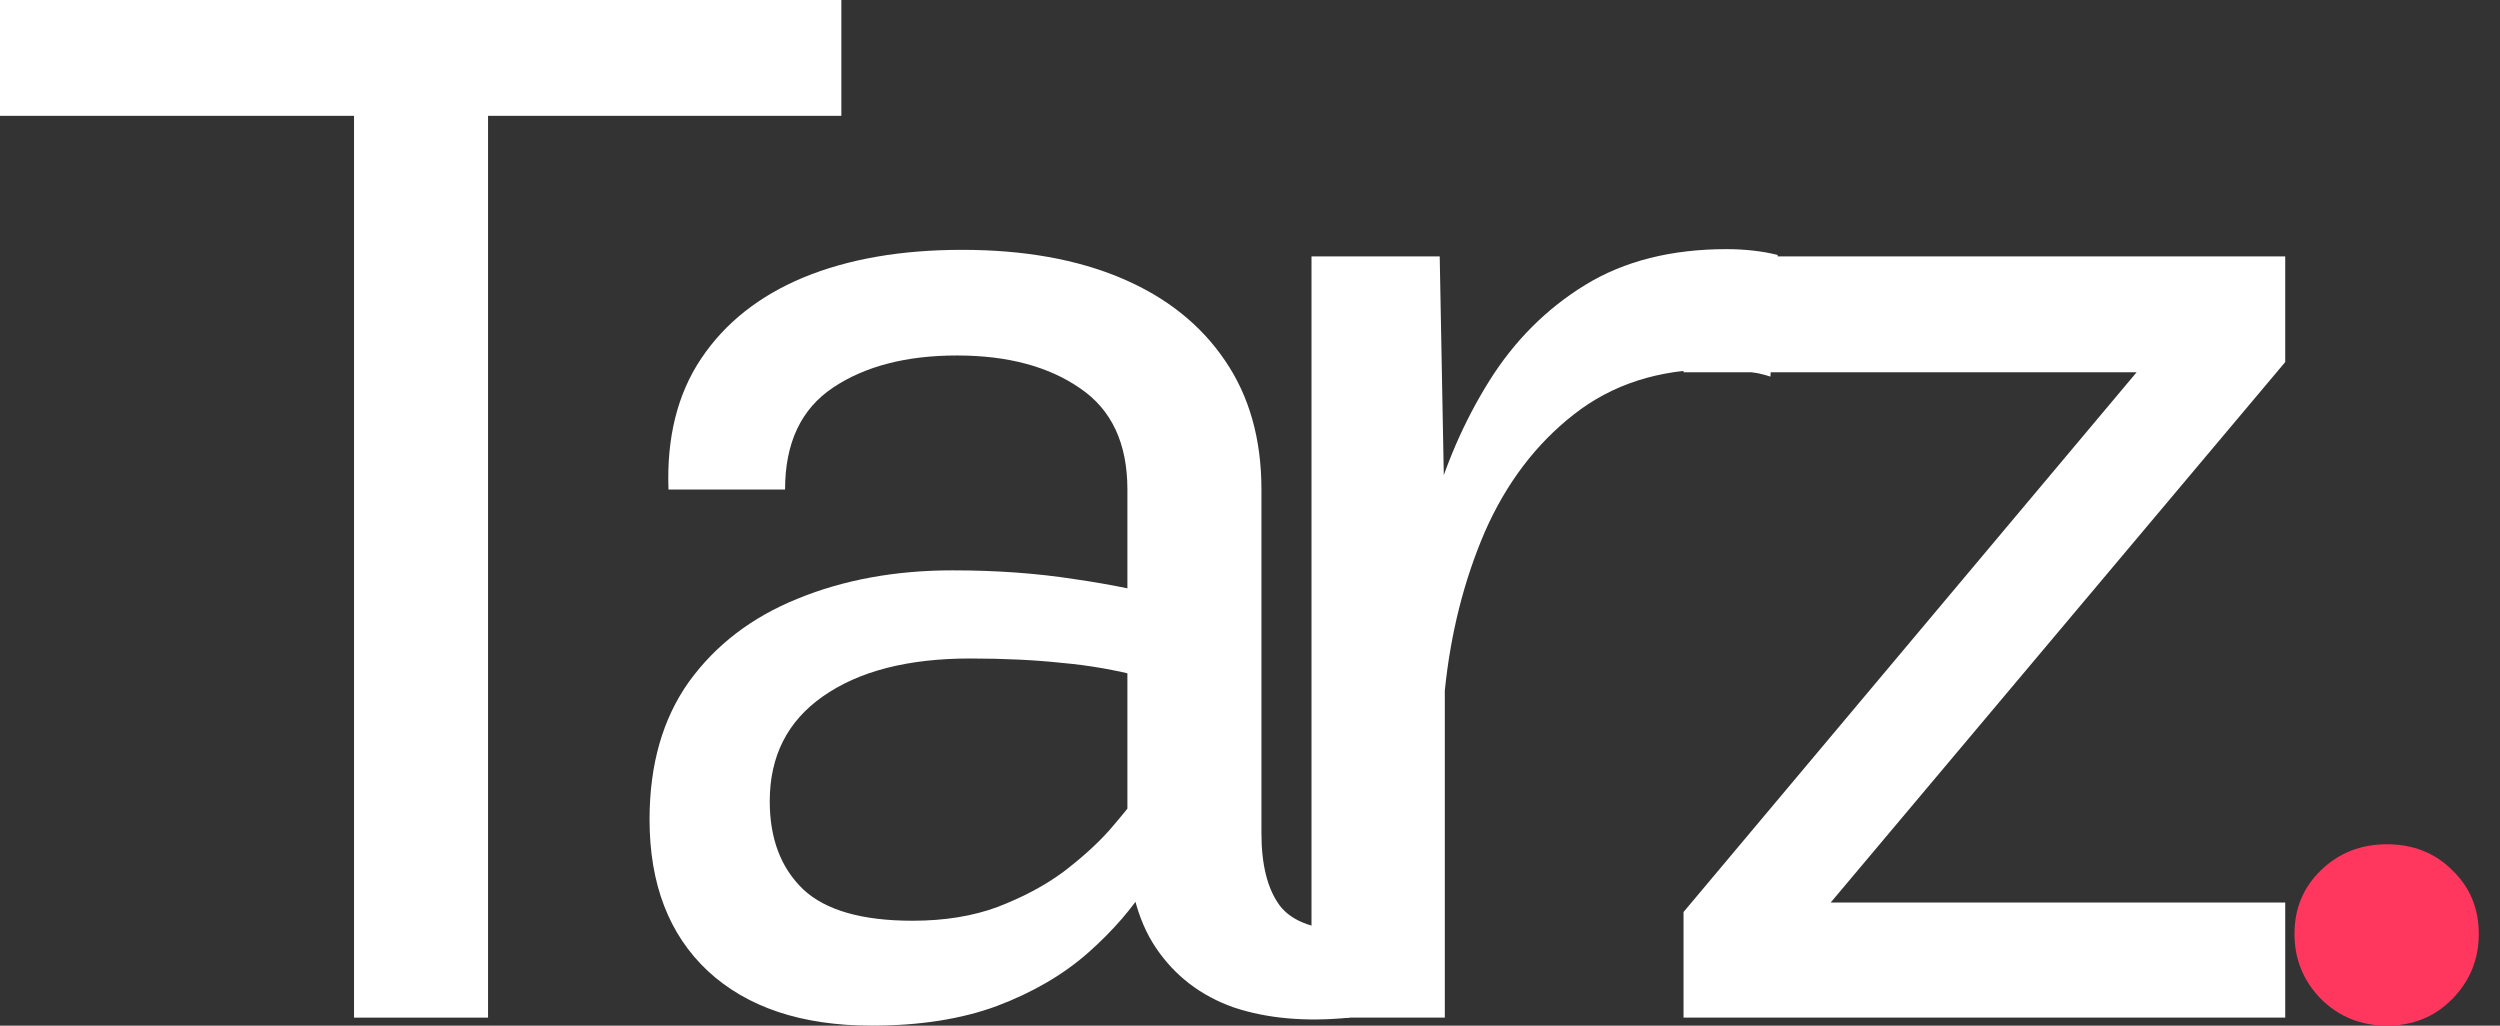
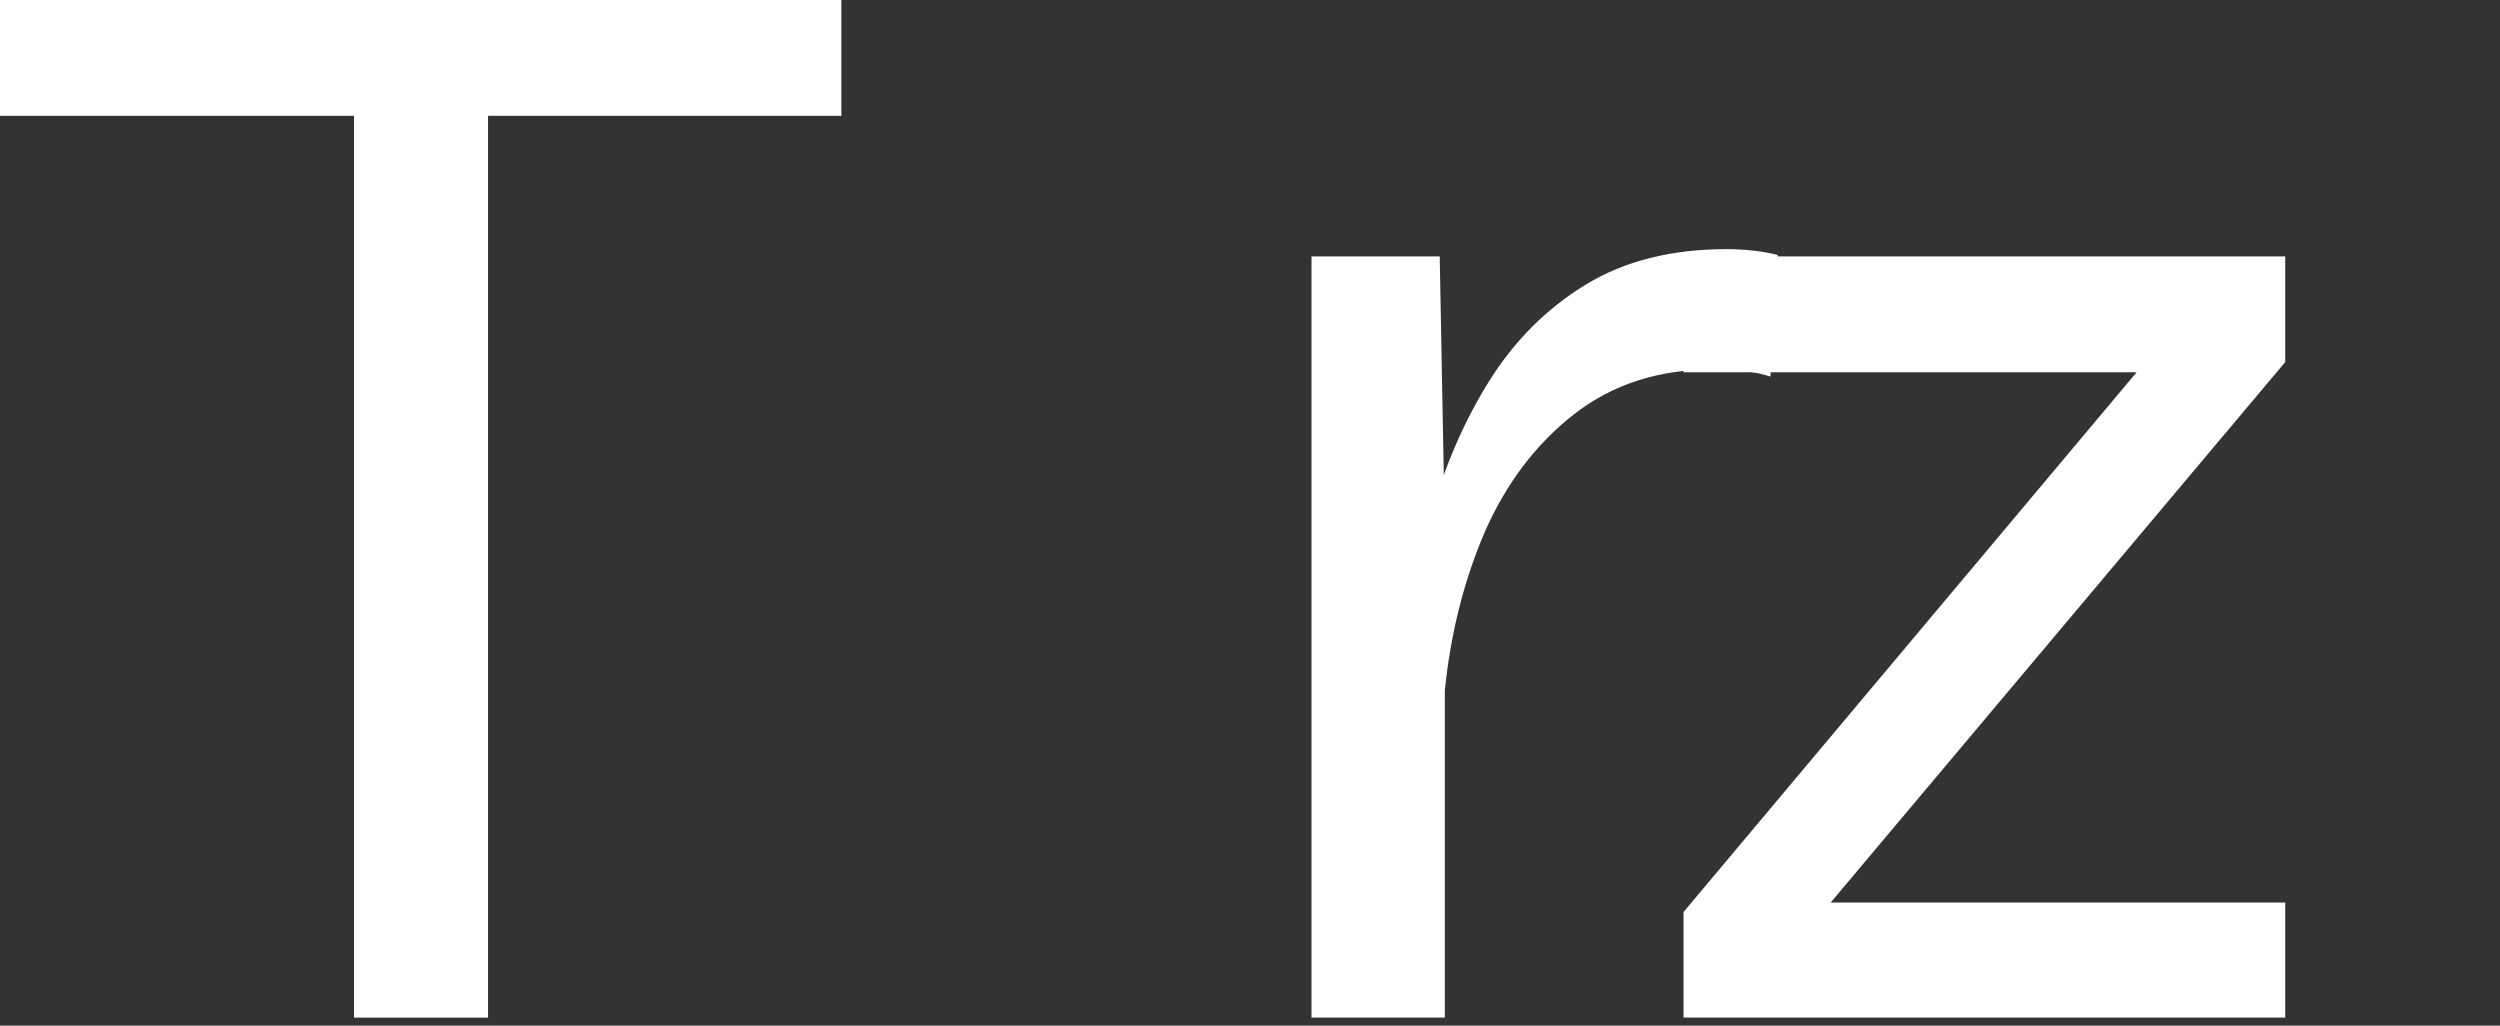
<svg xmlns="http://www.w3.org/2000/svg" width="78" height="32" viewBox="0 0 78 32" fill="none">
  <rect x="0" y="0" width="78" height="32" fill="#333333" stroke="none" />
-   <path d="M71.588 29.136C71.588 28.348 71.861 27.689 72.406 27.159C72.967 26.613 73.656 26.341 74.475 26.341C75.293 26.341 75.975 26.613 76.52 27.159C77.066 27.689 77.338 28.348 77.338 29.136C77.338 29.924 77.066 30.598 76.52 31.159C75.975 31.72 75.293 32 74.475 32C73.656 32 72.967 31.72 72.406 31.159C71.861 30.598 71.588 29.924 71.588 29.136Z" fill="#FF375E" />
  <path d="M52.526 11.614V8H71.299V11.296L57.117 28.159H71.299V31.75H52.526V28.455L66.663 11.614H52.526Z" fill="white" />
  <path d="M40.919 8H44.919L45.078 16.523V31.75H40.919V8ZM55.237 11.75C54.783 11.598 54.192 11.523 53.465 11.523C51.752 11.523 50.298 11.992 49.101 12.932C47.919 13.856 46.995 15.076 46.328 16.591C45.677 18.106 45.26 19.758 45.078 21.545L43.806 20.841C43.942 19.22 44.222 17.636 44.646 16.091C45.071 14.545 45.677 13.144 46.465 11.886C47.252 10.629 48.252 9.629 49.465 8.886C50.677 8.144 52.146 7.773 53.874 7.773C54.146 7.773 54.419 7.788 54.692 7.818C54.965 7.848 55.222 7.894 55.465 7.955L55.237 11.75Z" fill="white" />
-   <path d="M30.016 7.795C31.941 7.795 33.6 8.091 34.994 8.682C36.388 9.273 37.463 10.129 38.221 11.25C38.978 12.356 39.357 13.697 39.357 15.273V26C39.357 26.985 39.547 27.735 39.925 28.25C40.319 28.765 41.047 29.023 42.107 29.023V31.75C40.744 31.886 39.539 31.78 38.494 31.432C37.463 31.068 36.653 30.447 36.062 29.568C35.471 28.689 35.175 27.508 35.175 26.023V15.273C35.175 13.833 34.683 12.78 33.698 12.114C32.713 11.432 31.433 11.091 29.857 11.091C28.282 11.091 26.994 11.424 25.994 12.091C24.994 12.758 24.494 13.818 24.494 15.273H20.857C20.797 13.652 21.137 12.288 21.88 11.182C22.622 10.076 23.683 9.235 25.062 8.659C26.456 8.083 28.107 7.795 30.016 7.795ZM36.971 25.295C36.713 26.008 36.334 26.758 35.834 27.545C35.35 28.318 34.721 29.045 33.948 29.727C33.175 30.409 32.228 30.962 31.107 31.386C30.001 31.795 28.698 32 27.198 32C25.016 32 23.312 31.432 22.084 30.295C20.872 29.159 20.266 27.583 20.266 25.568C20.266 23.856 20.675 22.424 21.494 21.273C22.327 20.121 23.456 19.258 24.88 18.682C26.319 18.091 27.933 17.795 29.721 17.795C31.084 17.795 32.35 17.886 33.516 18.068C34.683 18.235 35.819 18.47 36.925 18.773L35.607 21.114C34.804 20.901 33.978 20.758 33.13 20.682C32.282 20.591 31.327 20.545 30.266 20.545C28.327 20.545 26.797 20.939 25.675 21.727C24.569 22.5 24.016 23.591 24.016 25C24.016 26.167 24.365 27.083 25.062 27.75C25.759 28.401 26.895 28.727 28.471 28.727C29.471 28.727 30.357 28.583 31.13 28.295C31.918 27.992 32.6 27.629 33.175 27.204C33.751 26.765 34.228 26.333 34.607 25.909C34.986 25.47 35.282 25.106 35.494 24.818L36.971 25.295Z" fill="white" />
  <path d="M15.227 31.75H11.046V3.614H0V0H26.25V3.614H15.227V31.75Z" fill="white" />
</svg>